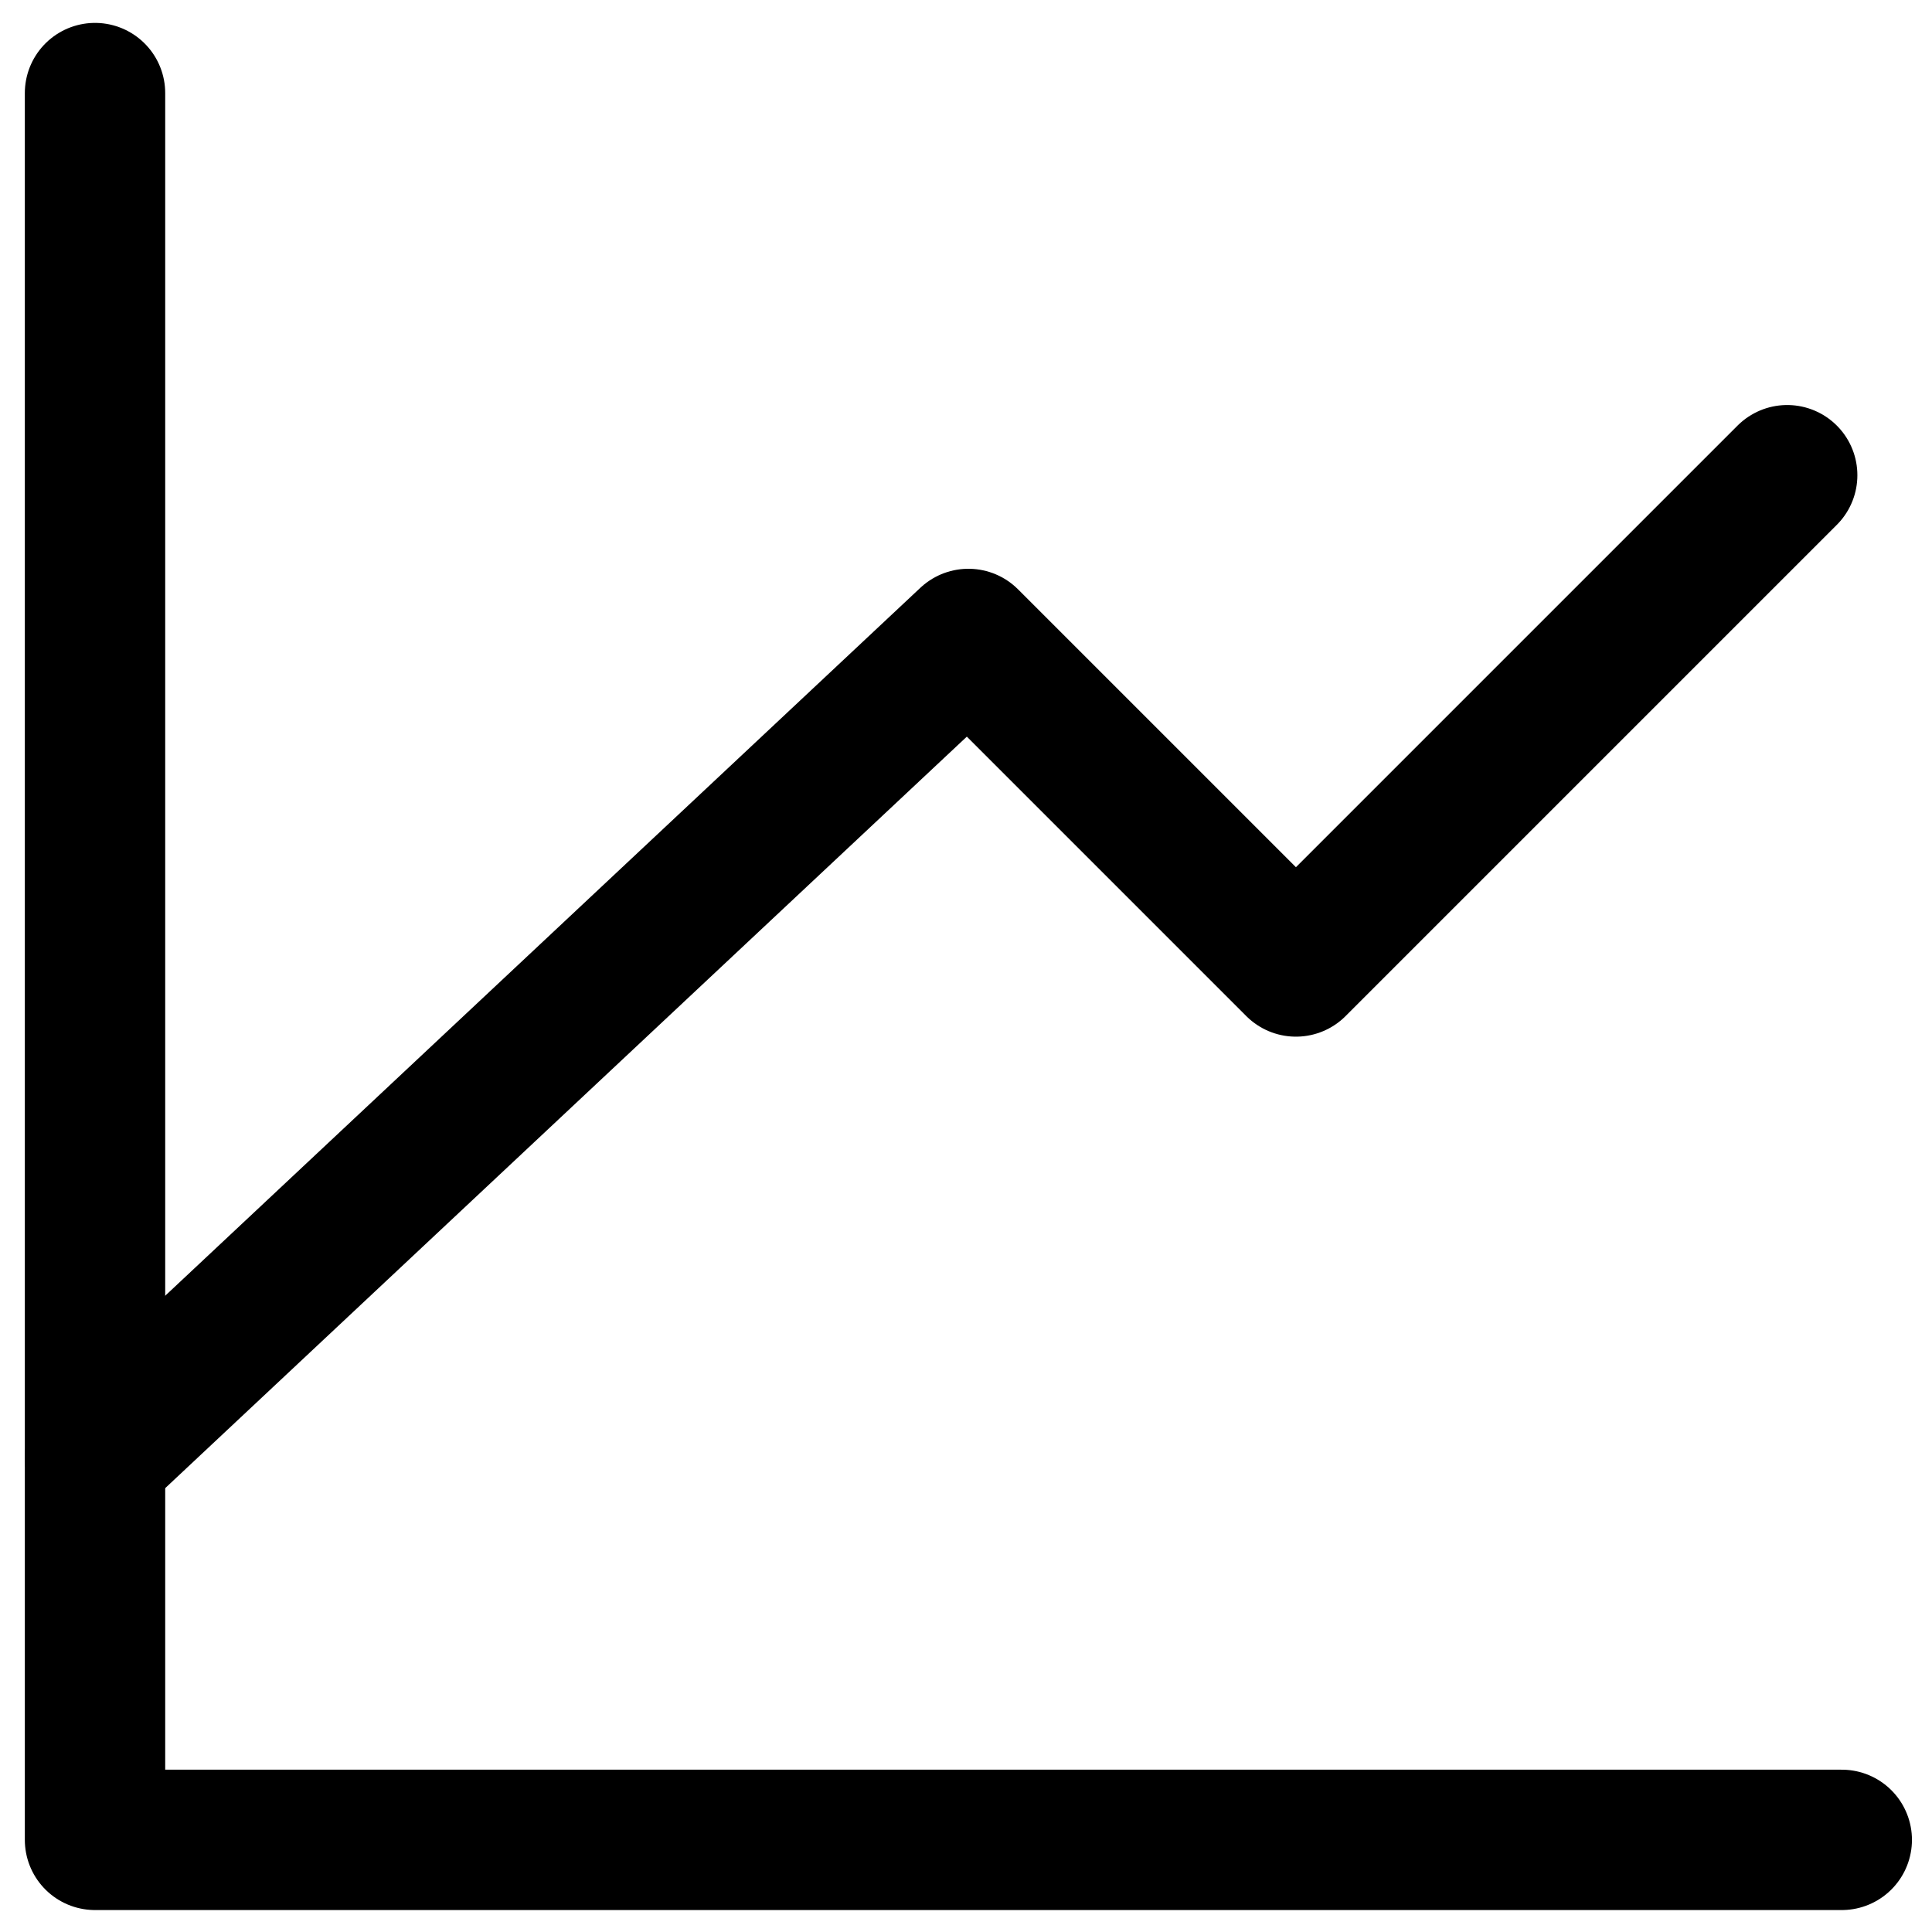
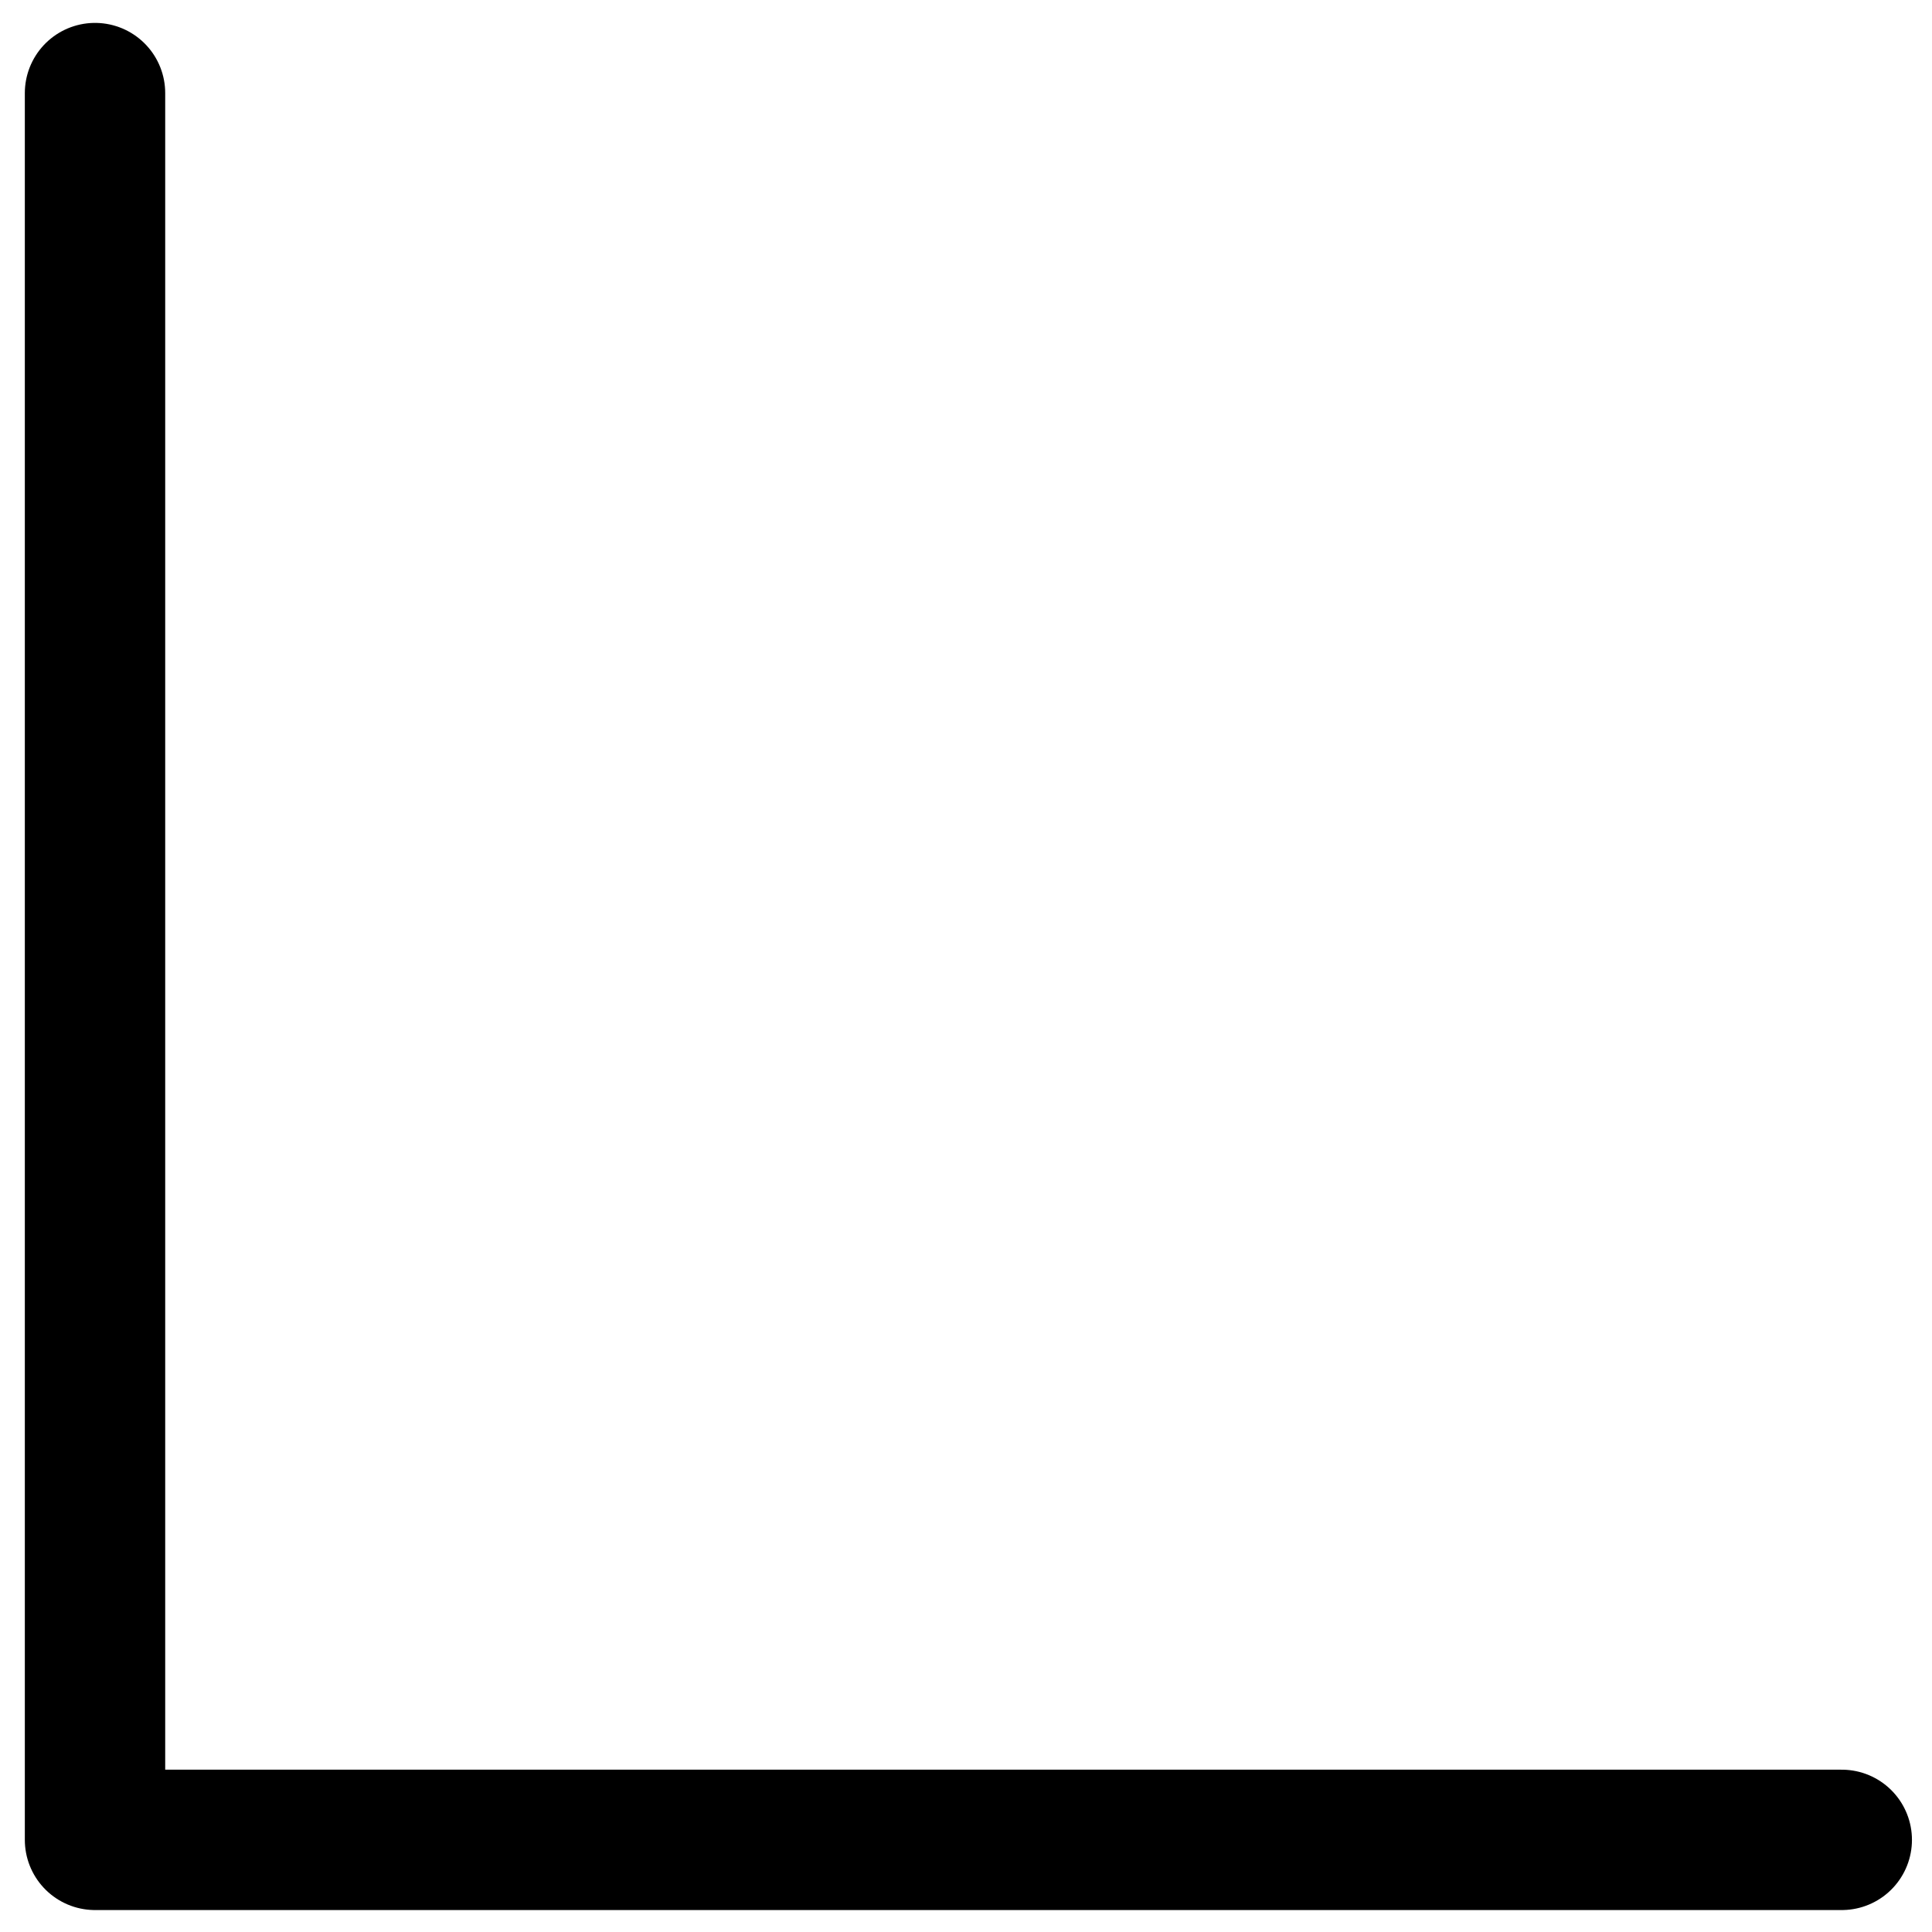
<svg xmlns="http://www.w3.org/2000/svg" width="61" height="61" viewBox="0 0 61 61" fill="none">
  <path d="M58.151 58.091H3V2.939" stroke="black" stroke-width="4.432" stroke-linecap="round" stroke-linejoin="round" />
-   <path d="M3 46.026L30.576 20.174L40.917 30.515L56.428 15.004" stroke="black" stroke-width="4.432" stroke-linecap="round" stroke-linejoin="round" />
</svg>